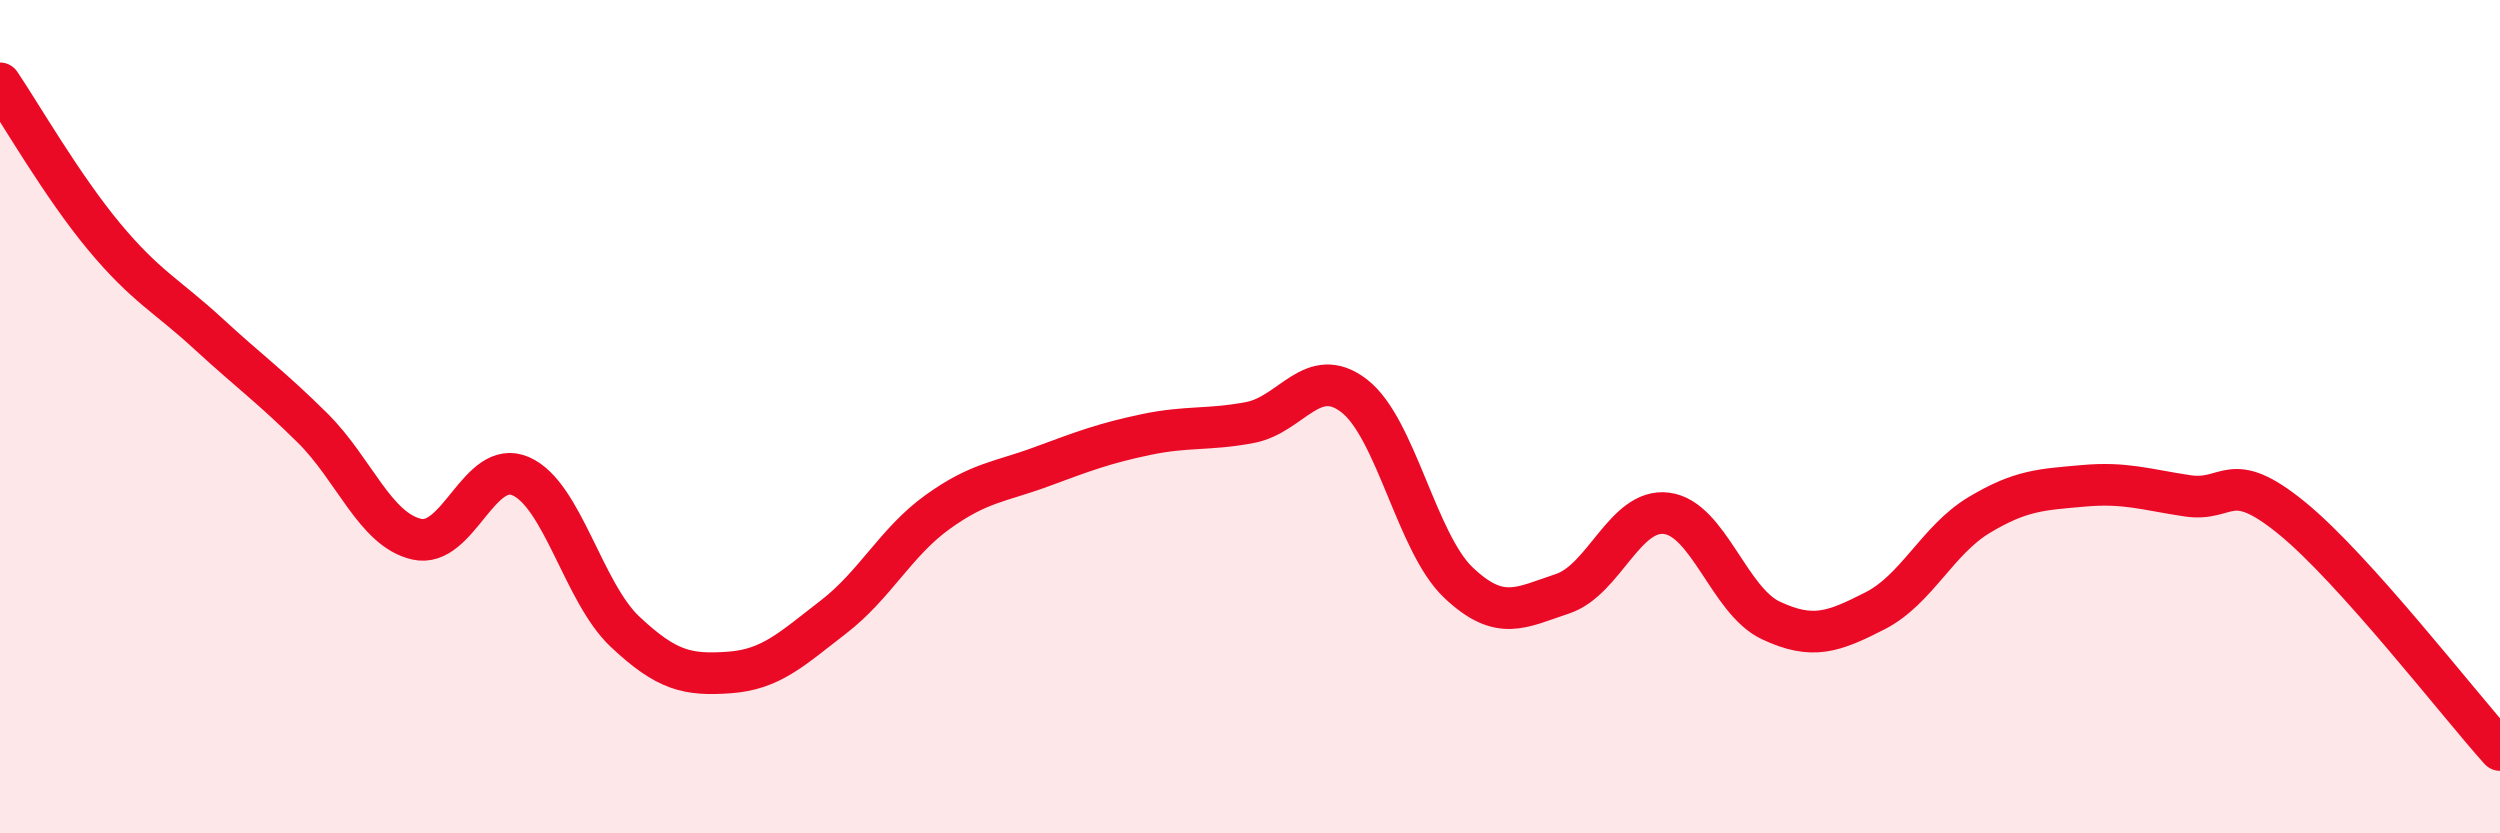
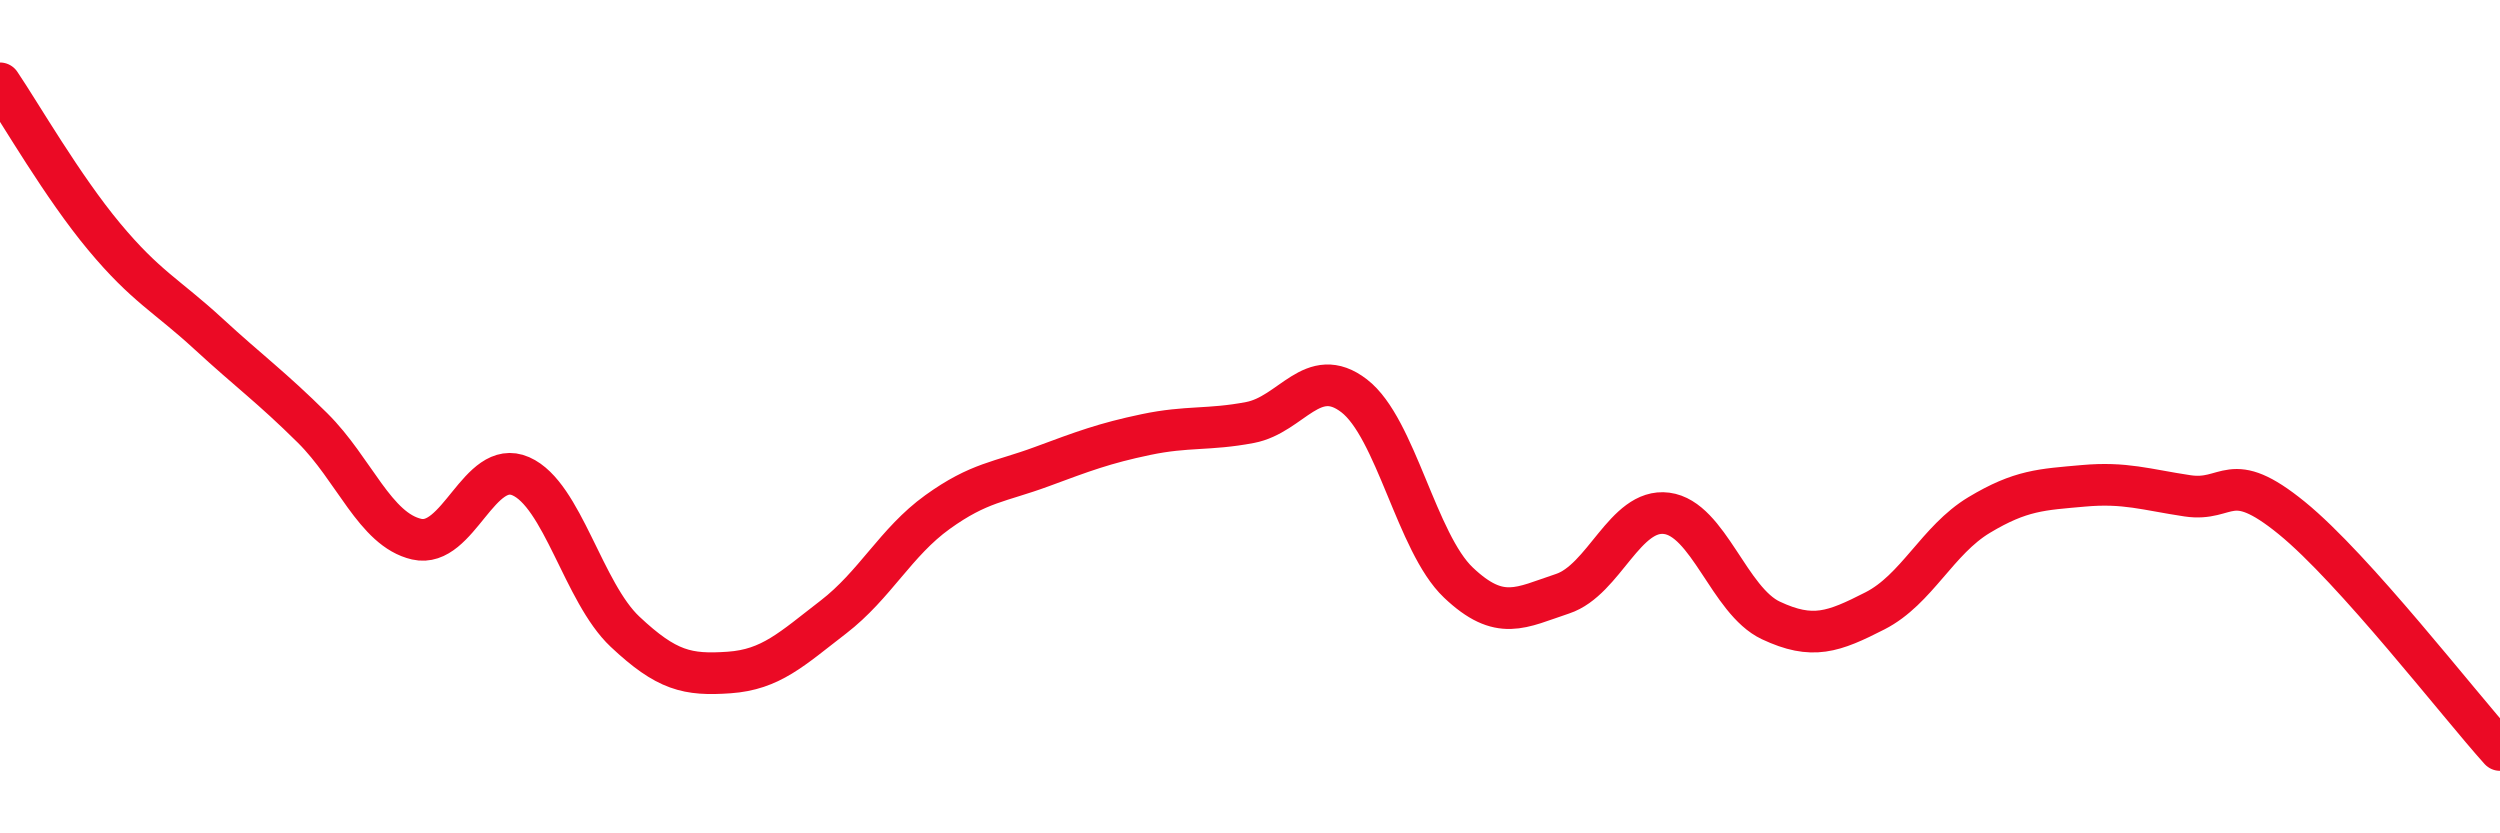
<svg xmlns="http://www.w3.org/2000/svg" width="60" height="20" viewBox="0 0 60 20">
-   <path d="M 0,2 C 0.5,2.74 1.5,4.48 2.5,5.68 C 3.5,6.88 4,7.09 5,8.01 C 6,8.93 6.5,9.28 7.5,10.27 C 8.5,11.26 9,12.71 10,12.94 C 11,13.17 11.5,10.99 12.5,11.43 C 13.5,11.87 14,14.22 15,15.16 C 16,16.1 16.5,16.21 17.5,16.14 C 18.5,16.07 19,15.58 20,14.81 C 21,14.04 21.5,13.01 22.5,12.29 C 23.5,11.57 24,11.57 25,11.2 C 26,10.83 26.5,10.64 27.5,10.43 C 28.5,10.22 29,10.33 30,10.14 C 31,9.95 31.5,8.73 32.5,9.5 C 33.5,10.27 34,13.03 35,13.98 C 36,14.93 36.5,14.58 37.5,14.25 C 38.5,13.92 39,12.19 40,12.32 C 41,12.45 41.5,14.42 42.5,14.89 C 43.5,15.36 44,15.17 45,14.66 C 46,14.15 46.5,12.96 47.5,12.36 C 48.5,11.76 49,11.75 50,11.66 C 51,11.57 51.5,11.75 52.5,11.9 C 53.5,12.05 53.5,11.21 55,12.43 C 56.5,13.65 59,16.89 60,18L60 20L0 20Z" fill="#EB0A25" opacity="0.1" stroke-linecap="round" stroke-linejoin="round" />
  <path d="M 0,2 C 0.5,2.74 1.5,4.48 2.5,5.68 C 3.5,6.88 4,7.09 5,8.01 C 6,8.93 6.5,9.28 7.5,10.27 C 8.5,11.26 9,12.71 10,12.94 C 11,13.17 11.5,10.99 12.5,11.43 C 13.5,11.87 14,14.22 15,15.16 C 16,16.1 16.5,16.21 17.5,16.14 C 18.5,16.07 19,15.58 20,14.81 C 21,14.04 21.5,13.01 22.5,12.29 C 23.5,11.57 24,11.57 25,11.2 C 26,10.83 26.5,10.64 27.5,10.43 C 28.5,10.22 29,10.33 30,10.14 C 31,9.95 31.5,8.73 32.5,9.5 C 33.5,10.27 34,13.03 35,13.98 C 36,14.93 36.5,14.58 37.5,14.25 C 38.5,13.92 39,12.19 40,12.32 C 41,12.45 41.5,14.42 42.5,14.89 C 43.5,15.36 44,15.17 45,14.66 C 46,14.15 46.5,12.96 47.5,12.36 C 48.5,11.76 49,11.75 50,11.66 C 51,11.57 51.5,11.75 52.5,11.9 C 53.5,12.05 53.5,11.21 55,12.43 C 56.5,13.65 59,16.89 60,18" stroke="#EB0A25" stroke-width="1" fill="none" stroke-linecap="round" stroke-linejoin="round" />
</svg>